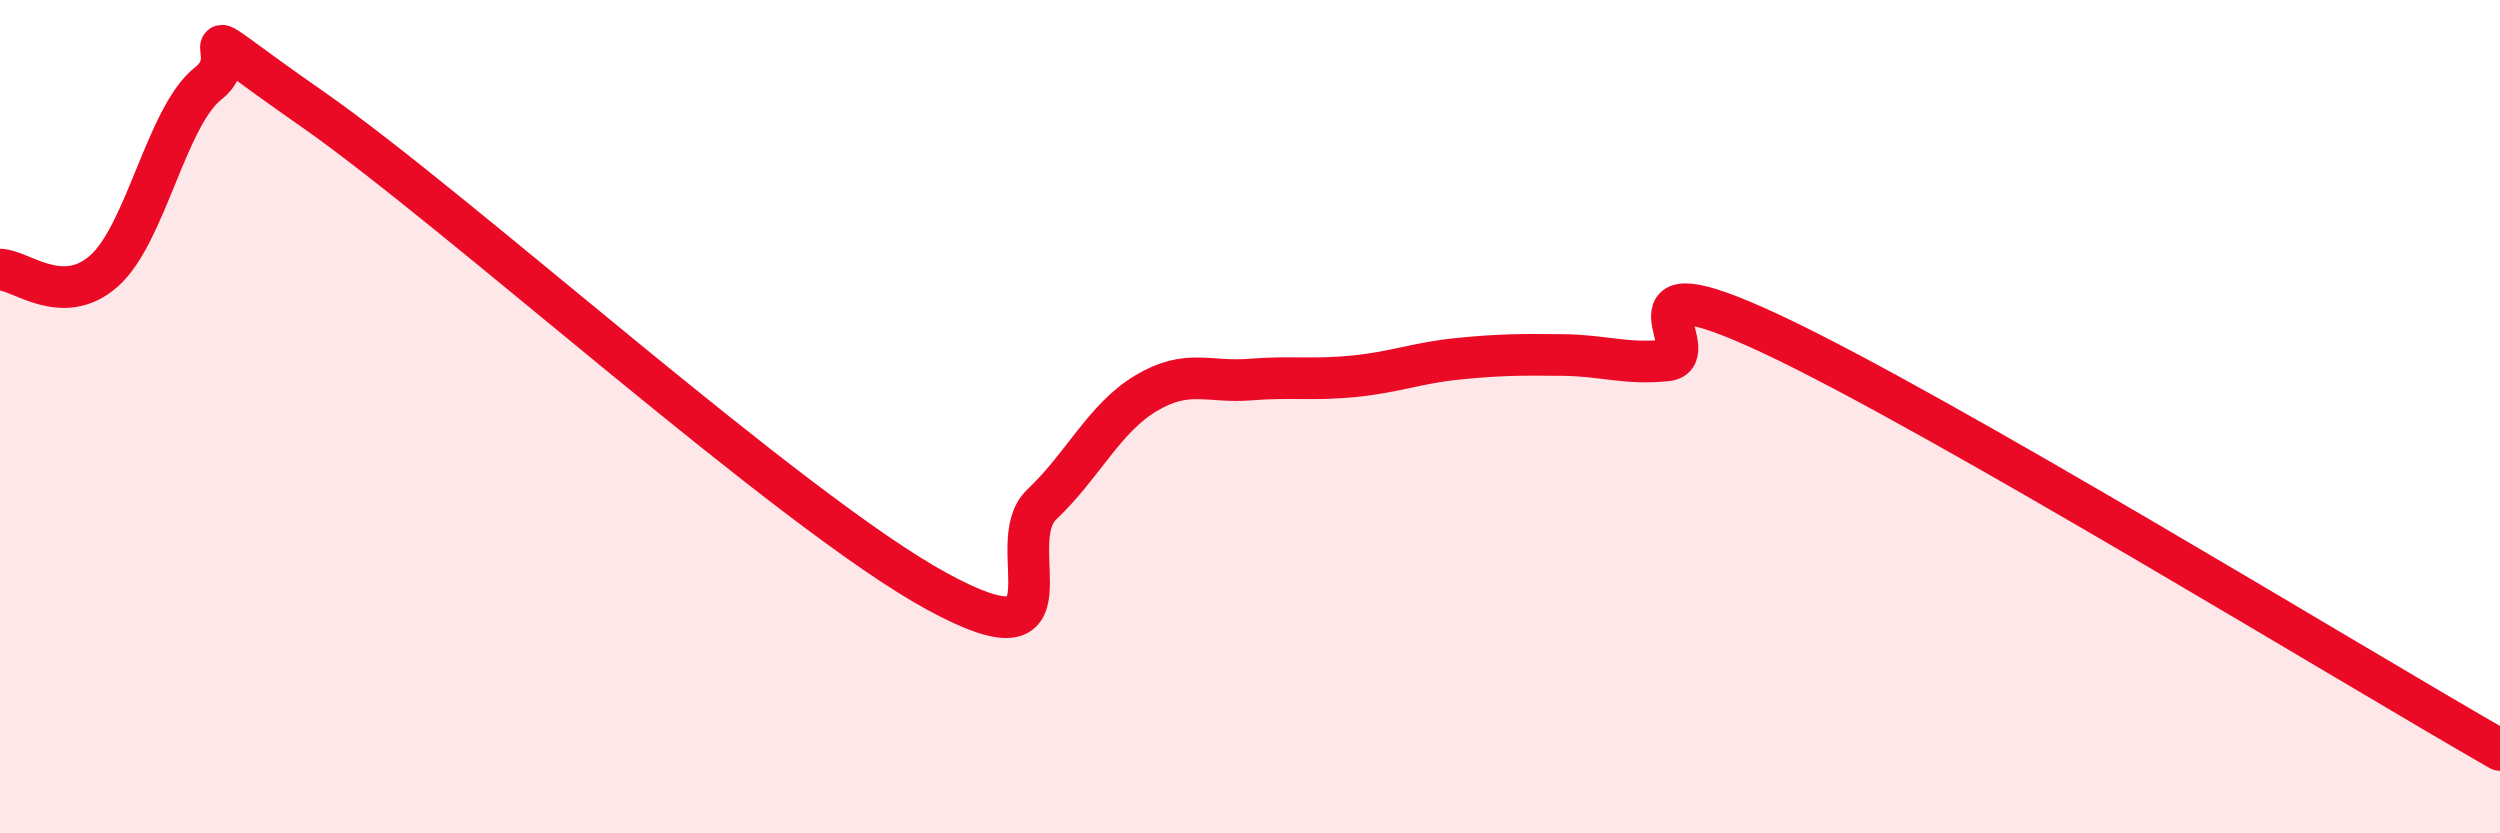
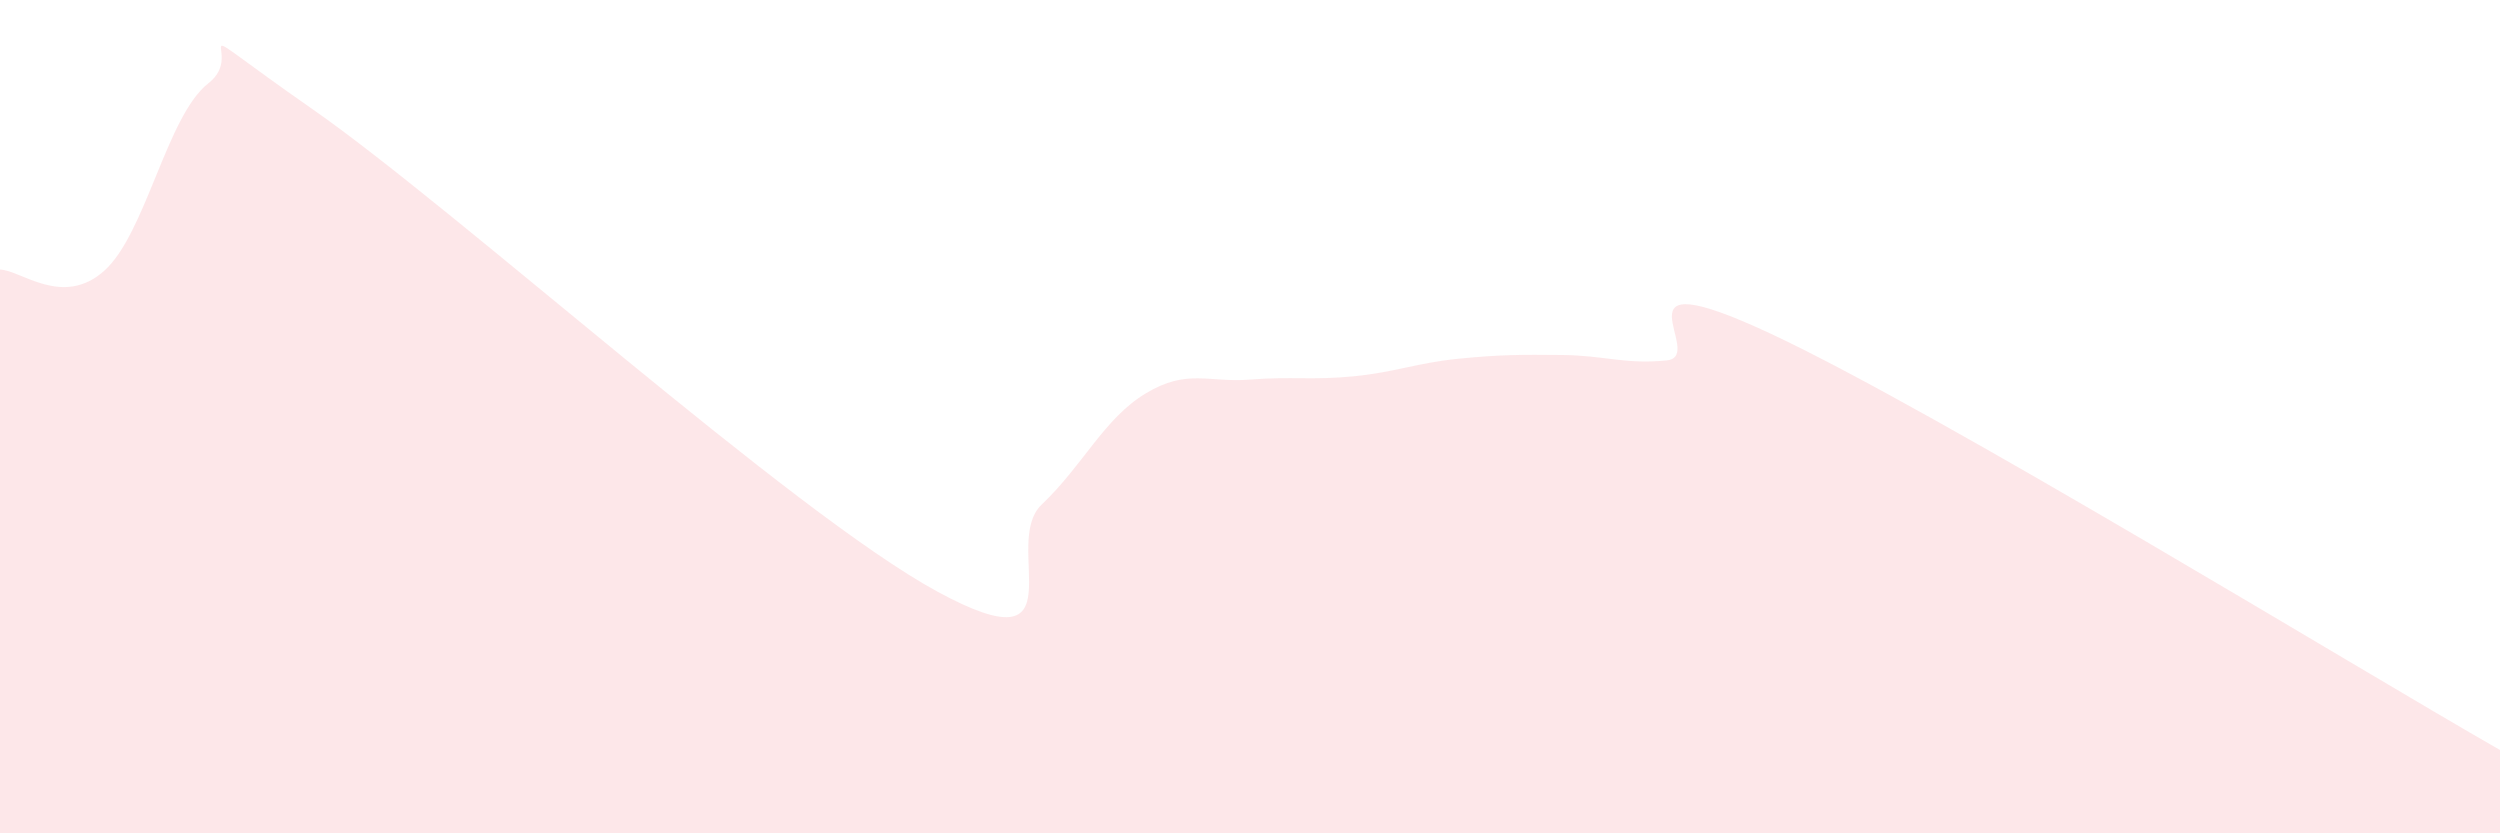
<svg xmlns="http://www.w3.org/2000/svg" width="60" height="20" viewBox="0 0 60 20">
  <path d="M 0,6.47 C 0.5,6.48 1.5,7.39 2.5,6.5 C 3.5,5.61 4,2.78 5,2 C 6,1.22 4,0.18 7.5,2.62 C 11,5.06 19,12.3 22.5,14.2 C 26,16.1 24,13.06 25,12.11 C 26,11.16 26.5,10.04 27.5,9.44 C 28.5,8.84 29,9.19 30,9.11 C 31,9.03 31.5,9.13 32.5,9.03 C 33.5,8.93 34,8.71 35,8.61 C 36,8.51 36.5,8.51 37.5,8.52 C 38.5,8.53 39,8.75 40,8.65 C 41,8.55 38.5,6.14 42.5,8.01 C 46.5,9.88 56.5,16 60,18L60 20L0 20Z" fill="#EB0A25" opacity="0.1" stroke-linecap="round" stroke-linejoin="round" />
-   <path d="M 0,6.47 C 0.5,6.48 1.5,7.39 2.5,6.5 C 3.5,5.61 4,2.78 5,2 C 6,1.22 4,0.18 7.5,2.62 C 11,5.06 19,12.3 22.5,14.2 C 26,16.1 24,13.06 25,12.11 C 26,11.16 26.5,10.04 27.5,9.44 C 28.5,8.84 29,9.19 30,9.11 C 31,9.03 31.5,9.13 32.5,9.03 C 33.5,8.93 34,8.71 35,8.61 C 36,8.51 36.5,8.51 37.5,8.52 C 38.5,8.53 39,8.75 40,8.65 C 41,8.55 38.5,6.14 42.5,8.01 C 46.5,9.88 56.5,16 60,18" stroke="#EB0A25" stroke-width="1" fill="none" stroke-linecap="round" stroke-linejoin="round" />
</svg>